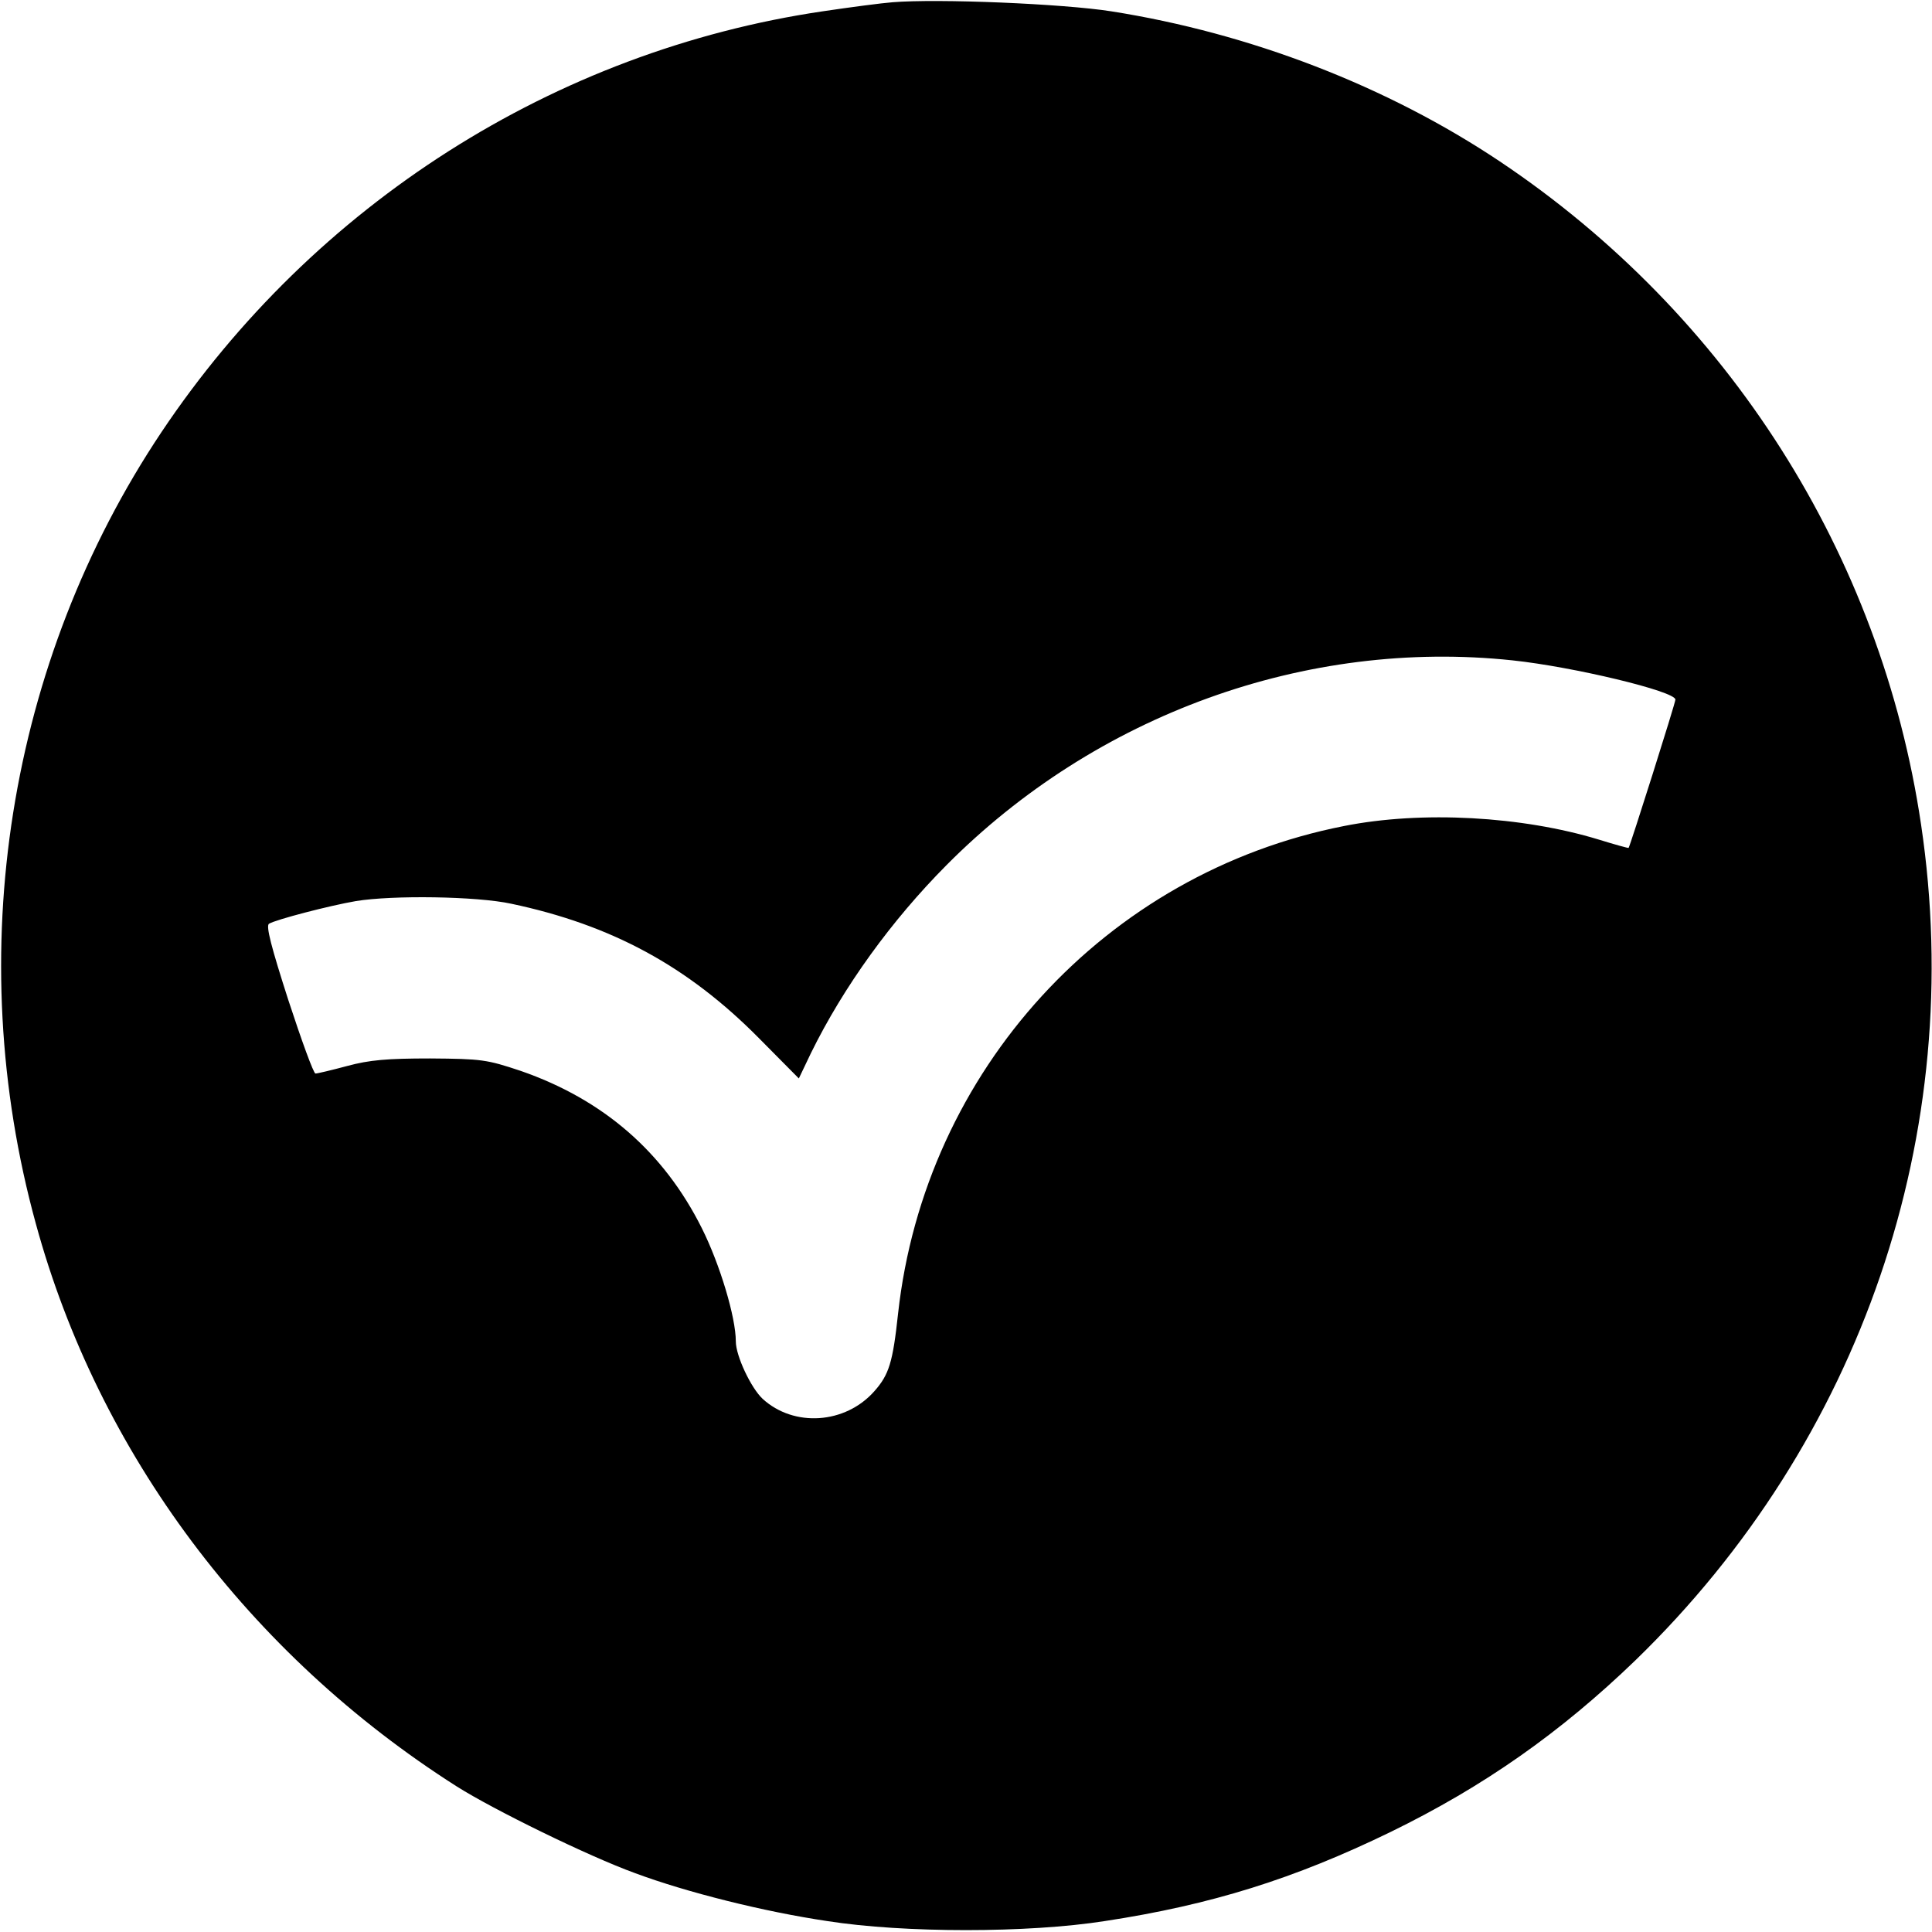
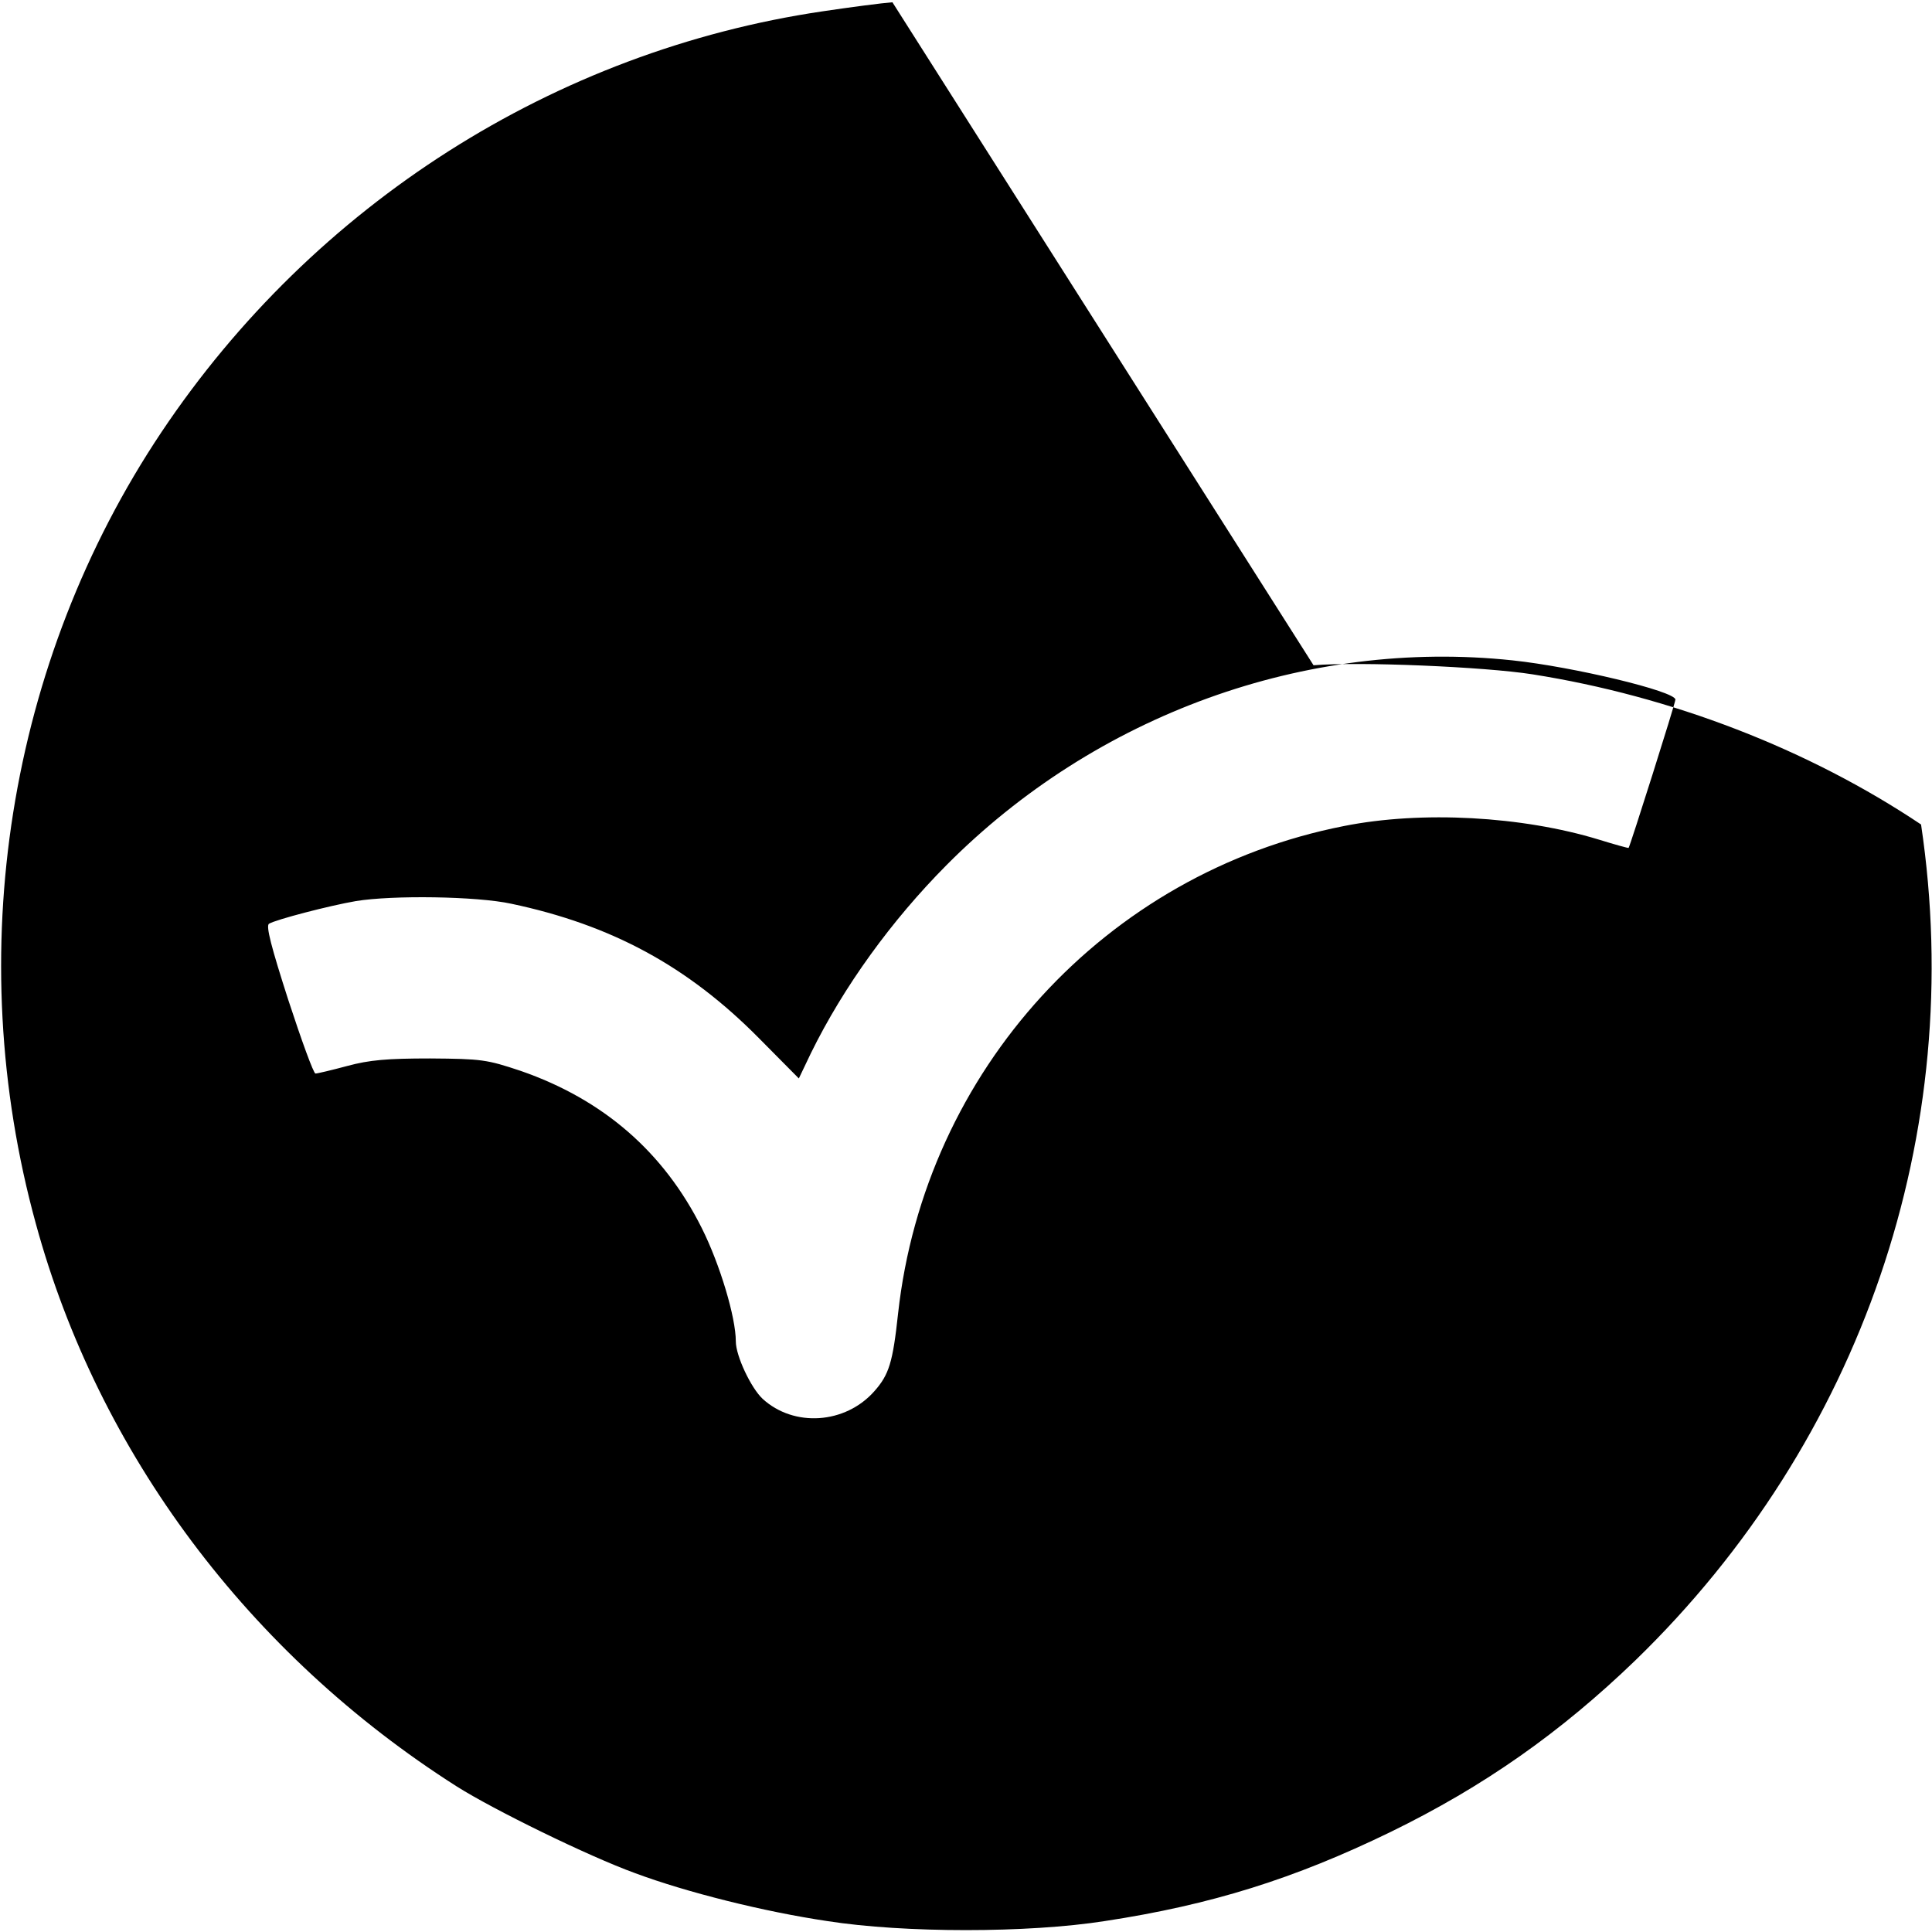
<svg xmlns="http://www.w3.org/2000/svg" class="h-6 w-6 text-primary" height="682.667" viewBox="0 0 512 512" width="682.667">
-   <path d="M236.5.6C233.8.8 225.4 1.9 218 3 147 13.5 83.2 54.1 42.8 114.5c-40.7 60.9-53 138.1-33.3 209.8C26.1 385.1 66 438.4 121 473.4c9.8 6.2 34.9 18.5 47.3 23 13.7 5.1 34.1 10.2 50.9 12.7 20.4 3.2 53.2 3.2 73.6 0 28.2-4.3 50.2-11.2 75.7-23.6 24.8-12.1 45.1-26.4 64.9-45.5 59.9-58.1 87.9-139.8 75.7-221.5C498.5 147 458 83.3 397.5 42.8c-29.9-20-66.2-34-103-39.8-12.7-2-45.9-3.4-58-2.4M400.8 175c16.1 1.7 43.2 8.2 43.2 10.4 0 .9-12 38.8-12.4 39.3-.1.1-3.7-.9-7.9-2.2-20.3-6.2-46.9-7.7-67.5-3.6C293 231.3 245.1 283.7 238 348.1c-1.4 13-2.4 16.2-6.3 20.6-7.7 8.7-21.3 9.6-29.6 2-3.1-2.9-7.1-11.4-7.1-15.2 0-6.4-4.2-20.4-9-30q-15.15-30.3-48-41.7c-9-3-10.3-3.2-24-3.3-11.4 0-16.1.4-22 2-4.1 1.1-7.9 2-8.4 2s-3.7-8.8-7.2-19.5c-4.5-14-6-19.7-5.1-20.2 1.8-1.1 16-4.8 23-6 9.7-1.6 32-1.3 41.2.7 26.5 5.6 46.7 16.5 65.6 35.6l10.6 10.7 3.2-6.7c8.7-17.7 21.4-35.2 35.9-49.8 39.6-39.9 95.3-60.1 150-54.3" fill="currentColor" />
+   <path d="M236.5.6C233.8.8 225.4 1.9 218 3 147 13.5 83.2 54.1 42.8 114.5c-40.7 60.9-53 138.1-33.3 209.8C26.1 385.1 66 438.4 121 473.4c9.8 6.2 34.9 18.5 47.3 23 13.7 5.1 34.1 10.2 50.9 12.7 20.4 3.2 53.2 3.2 73.6 0 28.2-4.3 50.2-11.2 75.7-23.6 24.8-12.1 45.1-26.4 64.9-45.5 59.9-58.1 87.9-139.8 75.7-221.5c-29.9-20-66.2-34-103-39.8-12.7-2-45.9-3.4-58-2.4M400.8 175c16.1 1.7 43.2 8.2 43.2 10.4 0 .9-12 38.8-12.4 39.3-.1.1-3.7-.9-7.9-2.2-20.3-6.2-46.9-7.7-67.5-3.6C293 231.3 245.1 283.7 238 348.1c-1.4 13-2.4 16.2-6.3 20.6-7.7 8.7-21.3 9.6-29.6 2-3.1-2.9-7.1-11.4-7.1-15.2 0-6.4-4.2-20.4-9-30q-15.15-30.3-48-41.7c-9-3-10.3-3.2-24-3.3-11.4 0-16.1.4-22 2-4.1 1.1-7.9 2-8.4 2s-3.7-8.8-7.2-19.5c-4.5-14-6-19.7-5.1-20.2 1.8-1.1 16-4.8 23-6 9.7-1.6 32-1.3 41.2.7 26.5 5.6 46.7 16.5 65.6 35.6l10.6 10.7 3.2-6.7c8.7-17.7 21.4-35.2 35.9-49.8 39.6-39.9 95.3-60.1 150-54.3" fill="currentColor" />
</svg>